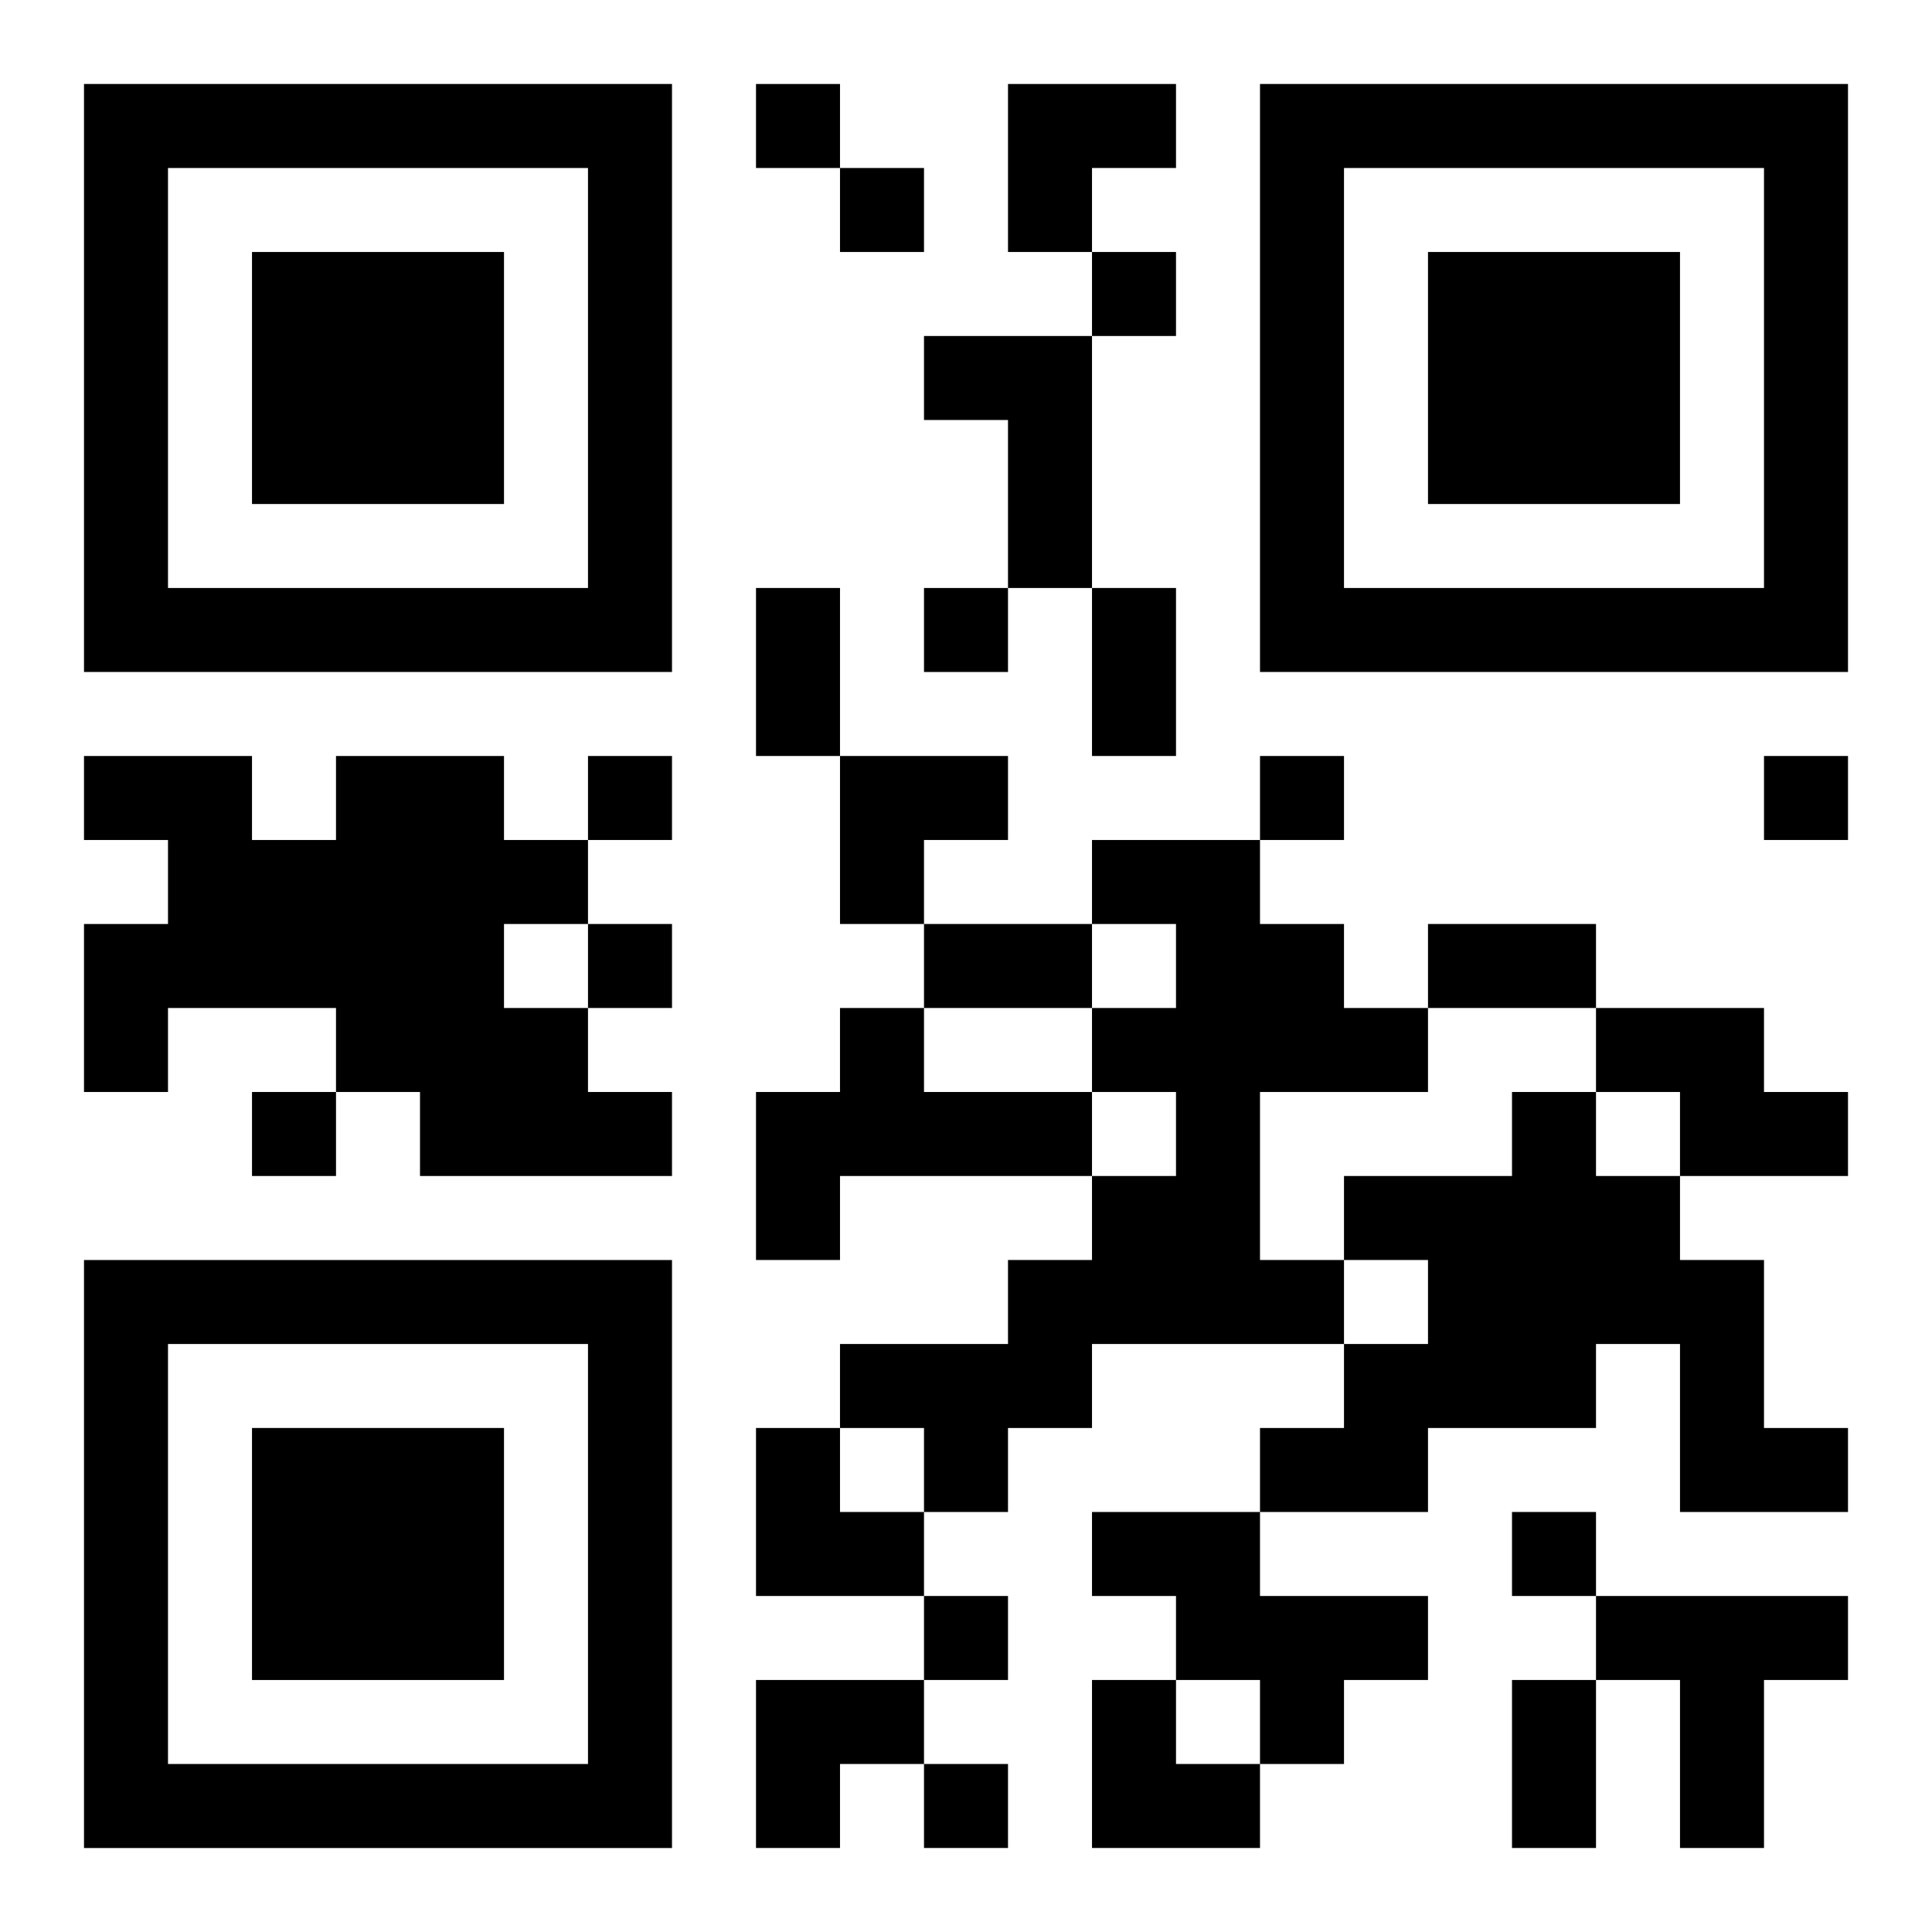
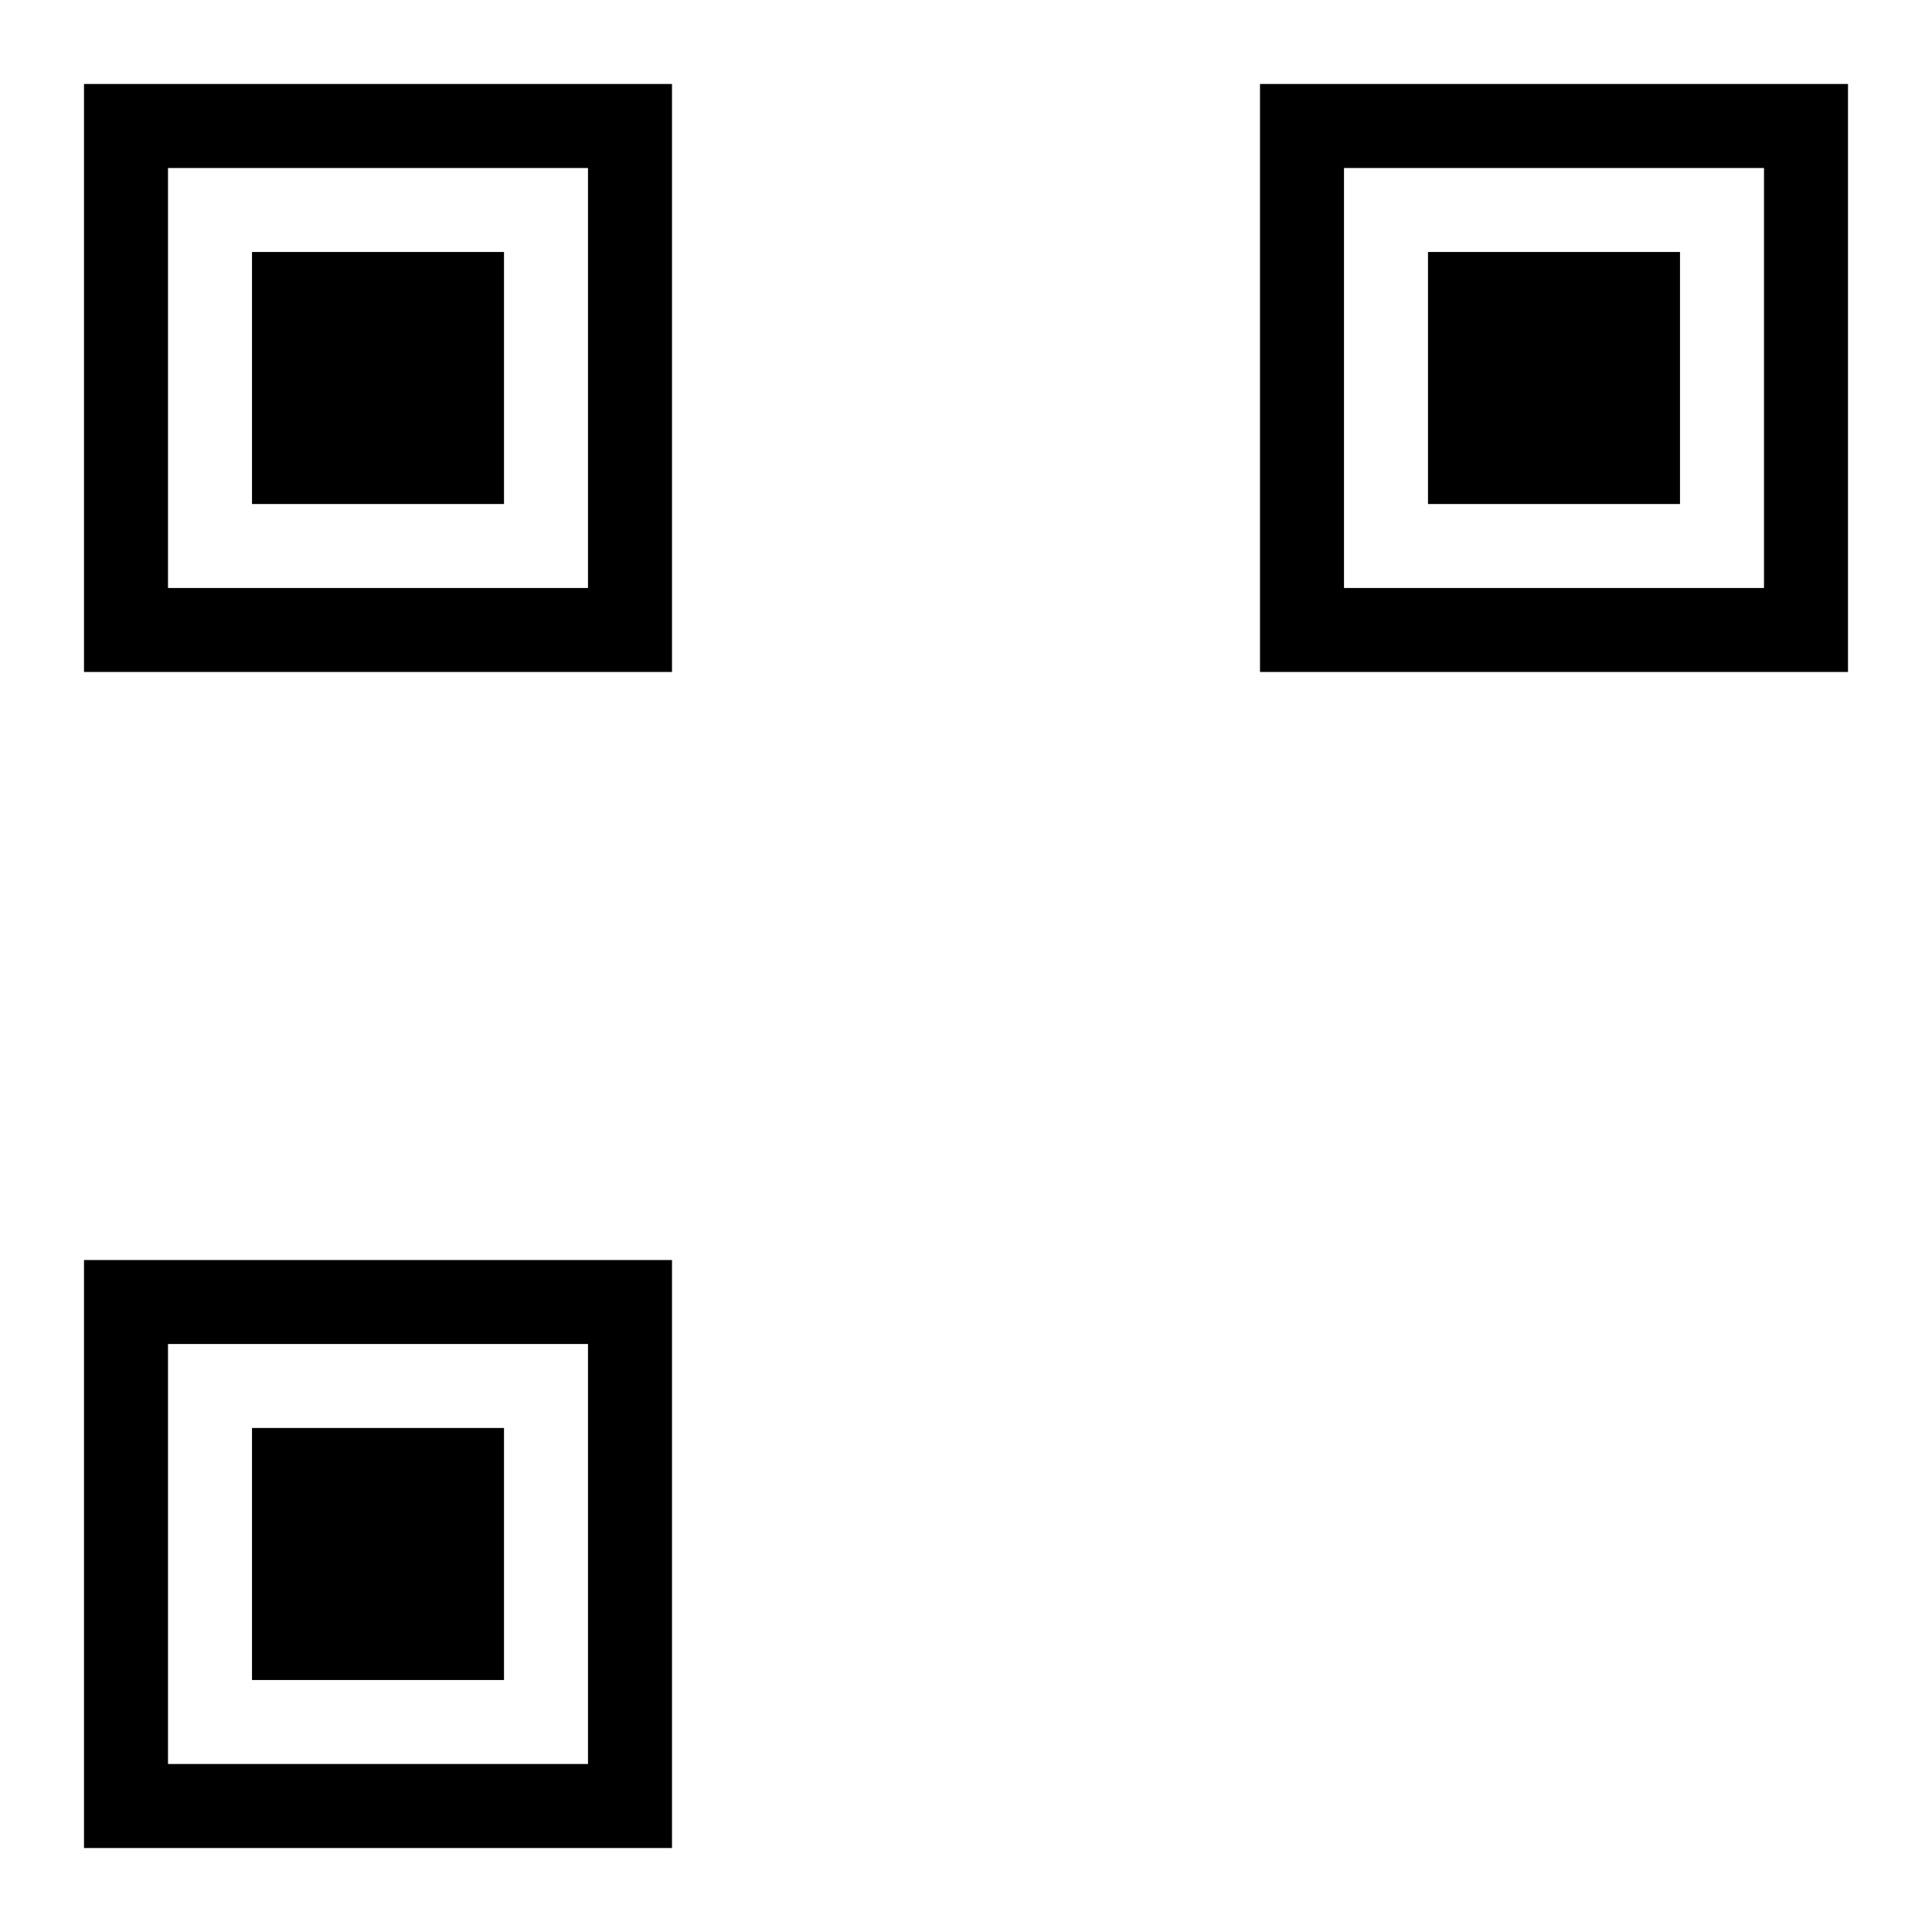
<svg xmlns="http://www.w3.org/2000/svg" xmlns:xlink="http://www.w3.org/1999/xlink" width="250" height="250" baseProfile="full" version="1.1" viewBox="-1 -1 23 23">
  <symbol id="a">
    <path d="m0 7v7h7v-7h-7zm1 1h5v5h-5v-5zm1 1v3h3v-3h-3z" />
  </symbol>
  <use y="-7" xlink:href="#a" />
  <use y="7" xlink:href="#a" />
  <use x="14" y="-7" xlink:href="#a" />
-   <path d="m10 3h2v3h-1v-2h-1v-1m-7 5h2v1h1v1h-1v1h1v1h1v1h-3v-1h-1v-1h-2v1h-1v-2h1v-1h-1v-1h2v1h1v-1m9 1h2v1h1v1h1v1h-2v2h1v1h-3v1h-1v1h-1v-1h-1v-1h2v-1h1v-1h1v-1h-1v-1h1v-1h-1v-1m-3 2h1v1h2v1h-3v1h-1v-2h1v-1m9 0h2v1h1v1h-2v-1h-1v-1m-1 1h1v1h1v1h1v2h1v1h-2v-2h-1v1h-2v1h-2v-1h1v-1h1v-1h-1v-1h2v-1m-5 5h2v1h2v1h-1v1h-1v-1h-1v-1h-1v-1m6 1h3v1h-1v2h-1v-2h-1v-1m-10-18v1h1v-1h-1m1 1v1h1v-1h-1m3 1v1h1v-1h-1m-2 4v1h1v-1h-1m-4 2v1h1v-1h-1m8 0v1h1v-1h-1m6 0v1h1v-1h-1m-14 2v1h1v-1h-1m-4 2v1h1v-1h-1m15 5v1h1v-1h-1m-7 1v1h1v-1h-1m0 2v1h1v-1h-1m-2-14h1v2h-1v-2m4 0h1v2h-1v-2m-2 4h2v1h-2v-1m6 0h2v1h-2v-1m1 9h1v2h-1v-2m-6-19h2v1h-1v1h-1zm-2 8h2v1h-1v1h-1zm-1 8h1v1h1v1h-2zm0 3h2v1h-1v1h-1zm4 0h1v1h1v1h-2z" />
</svg>